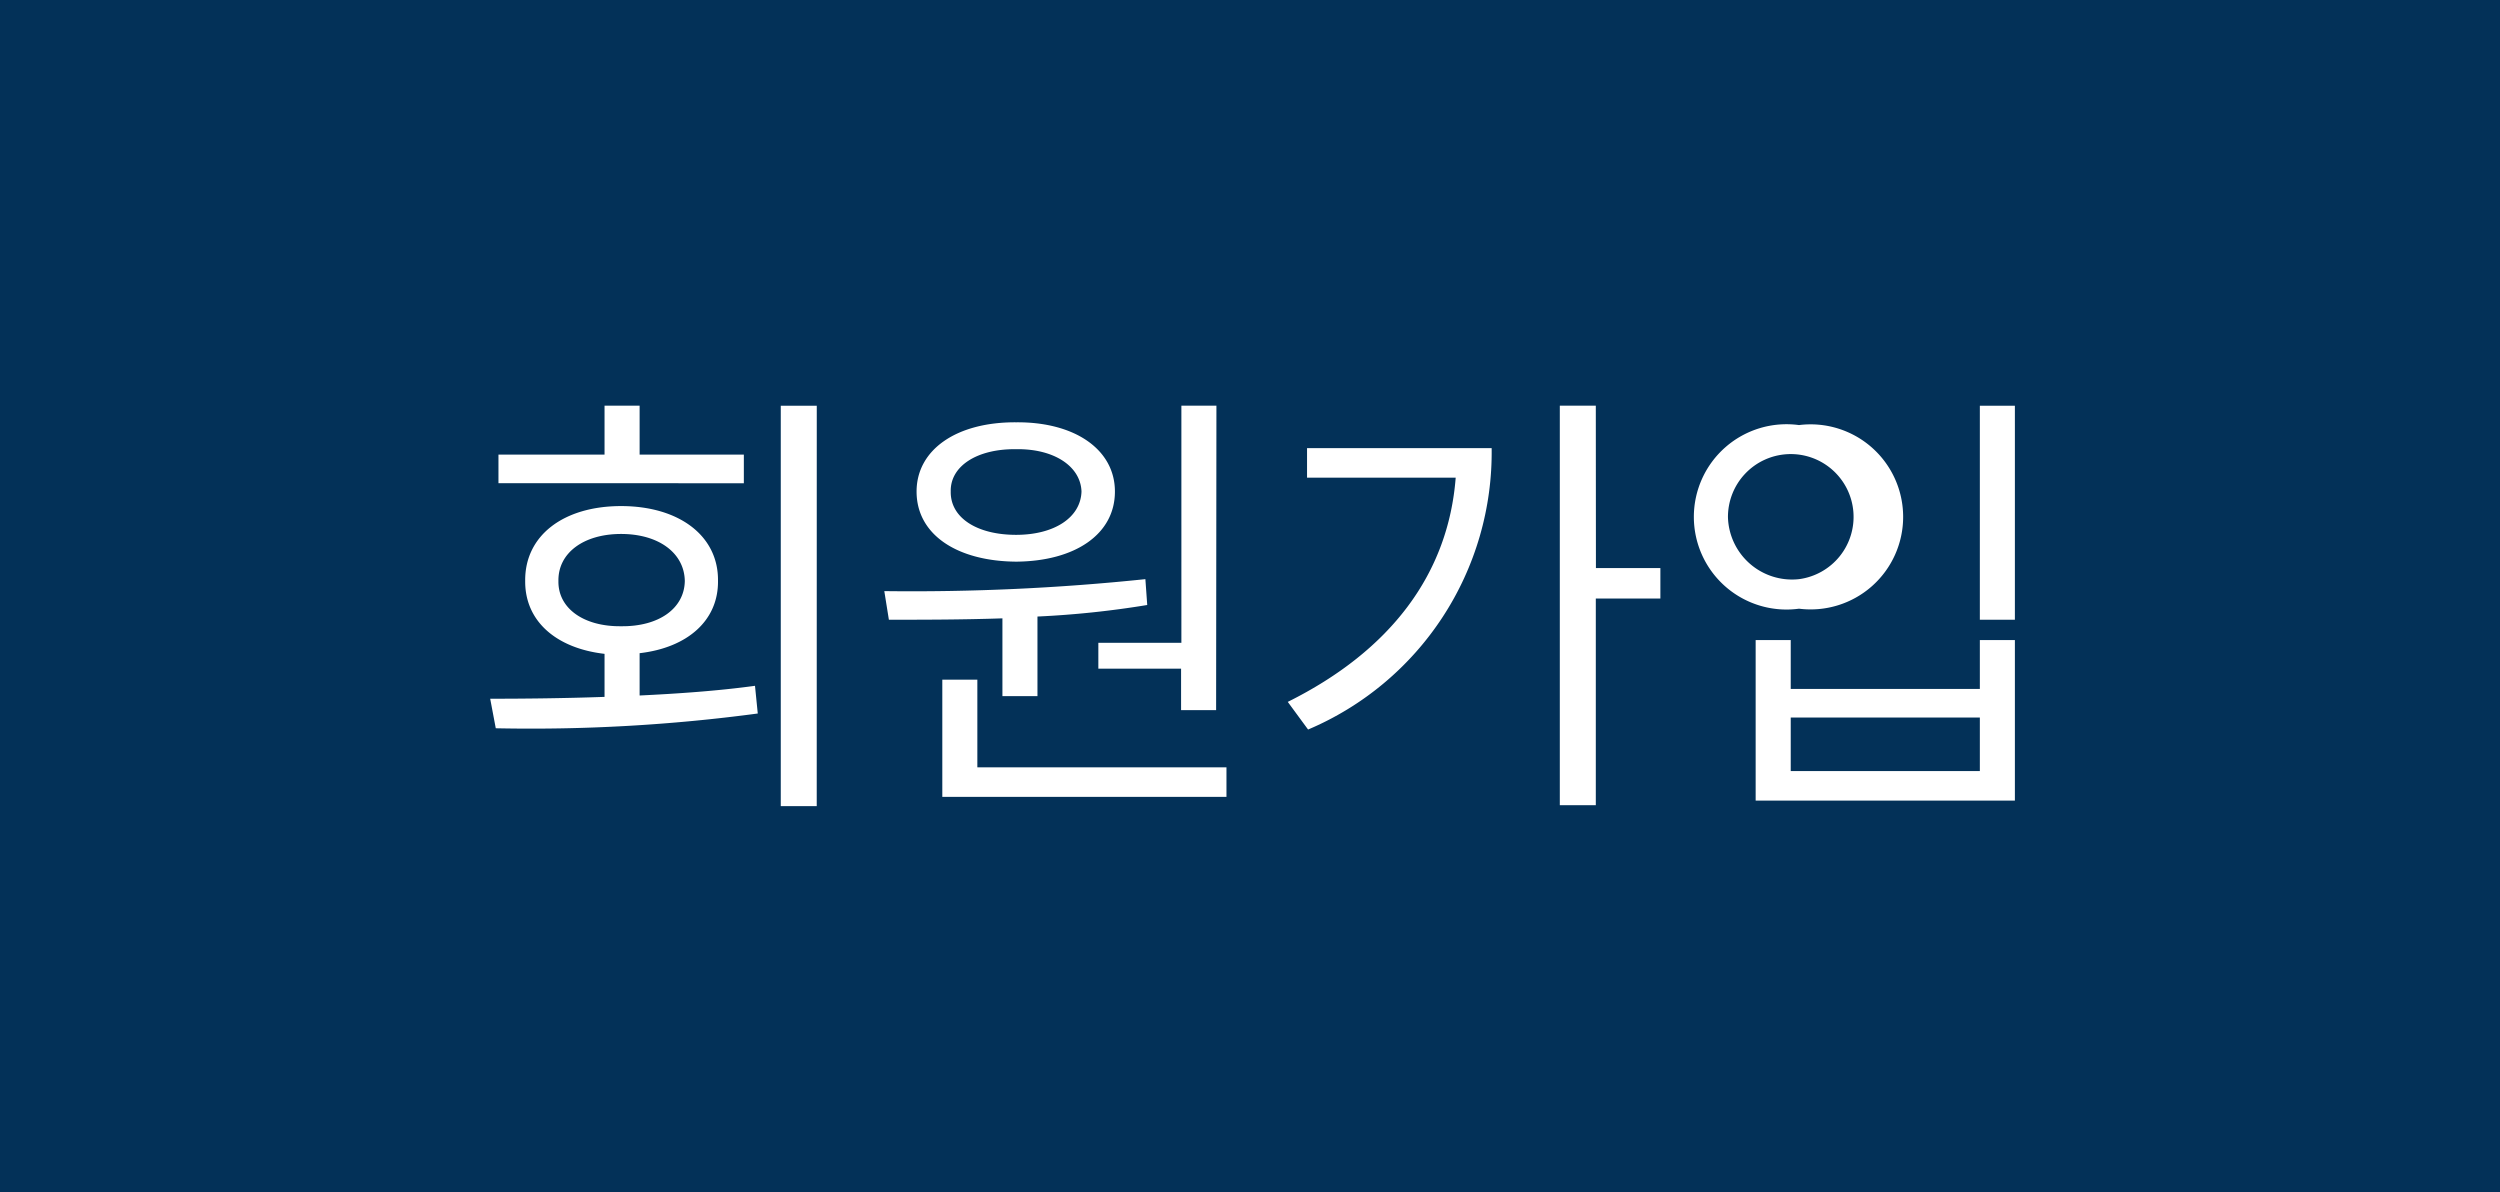
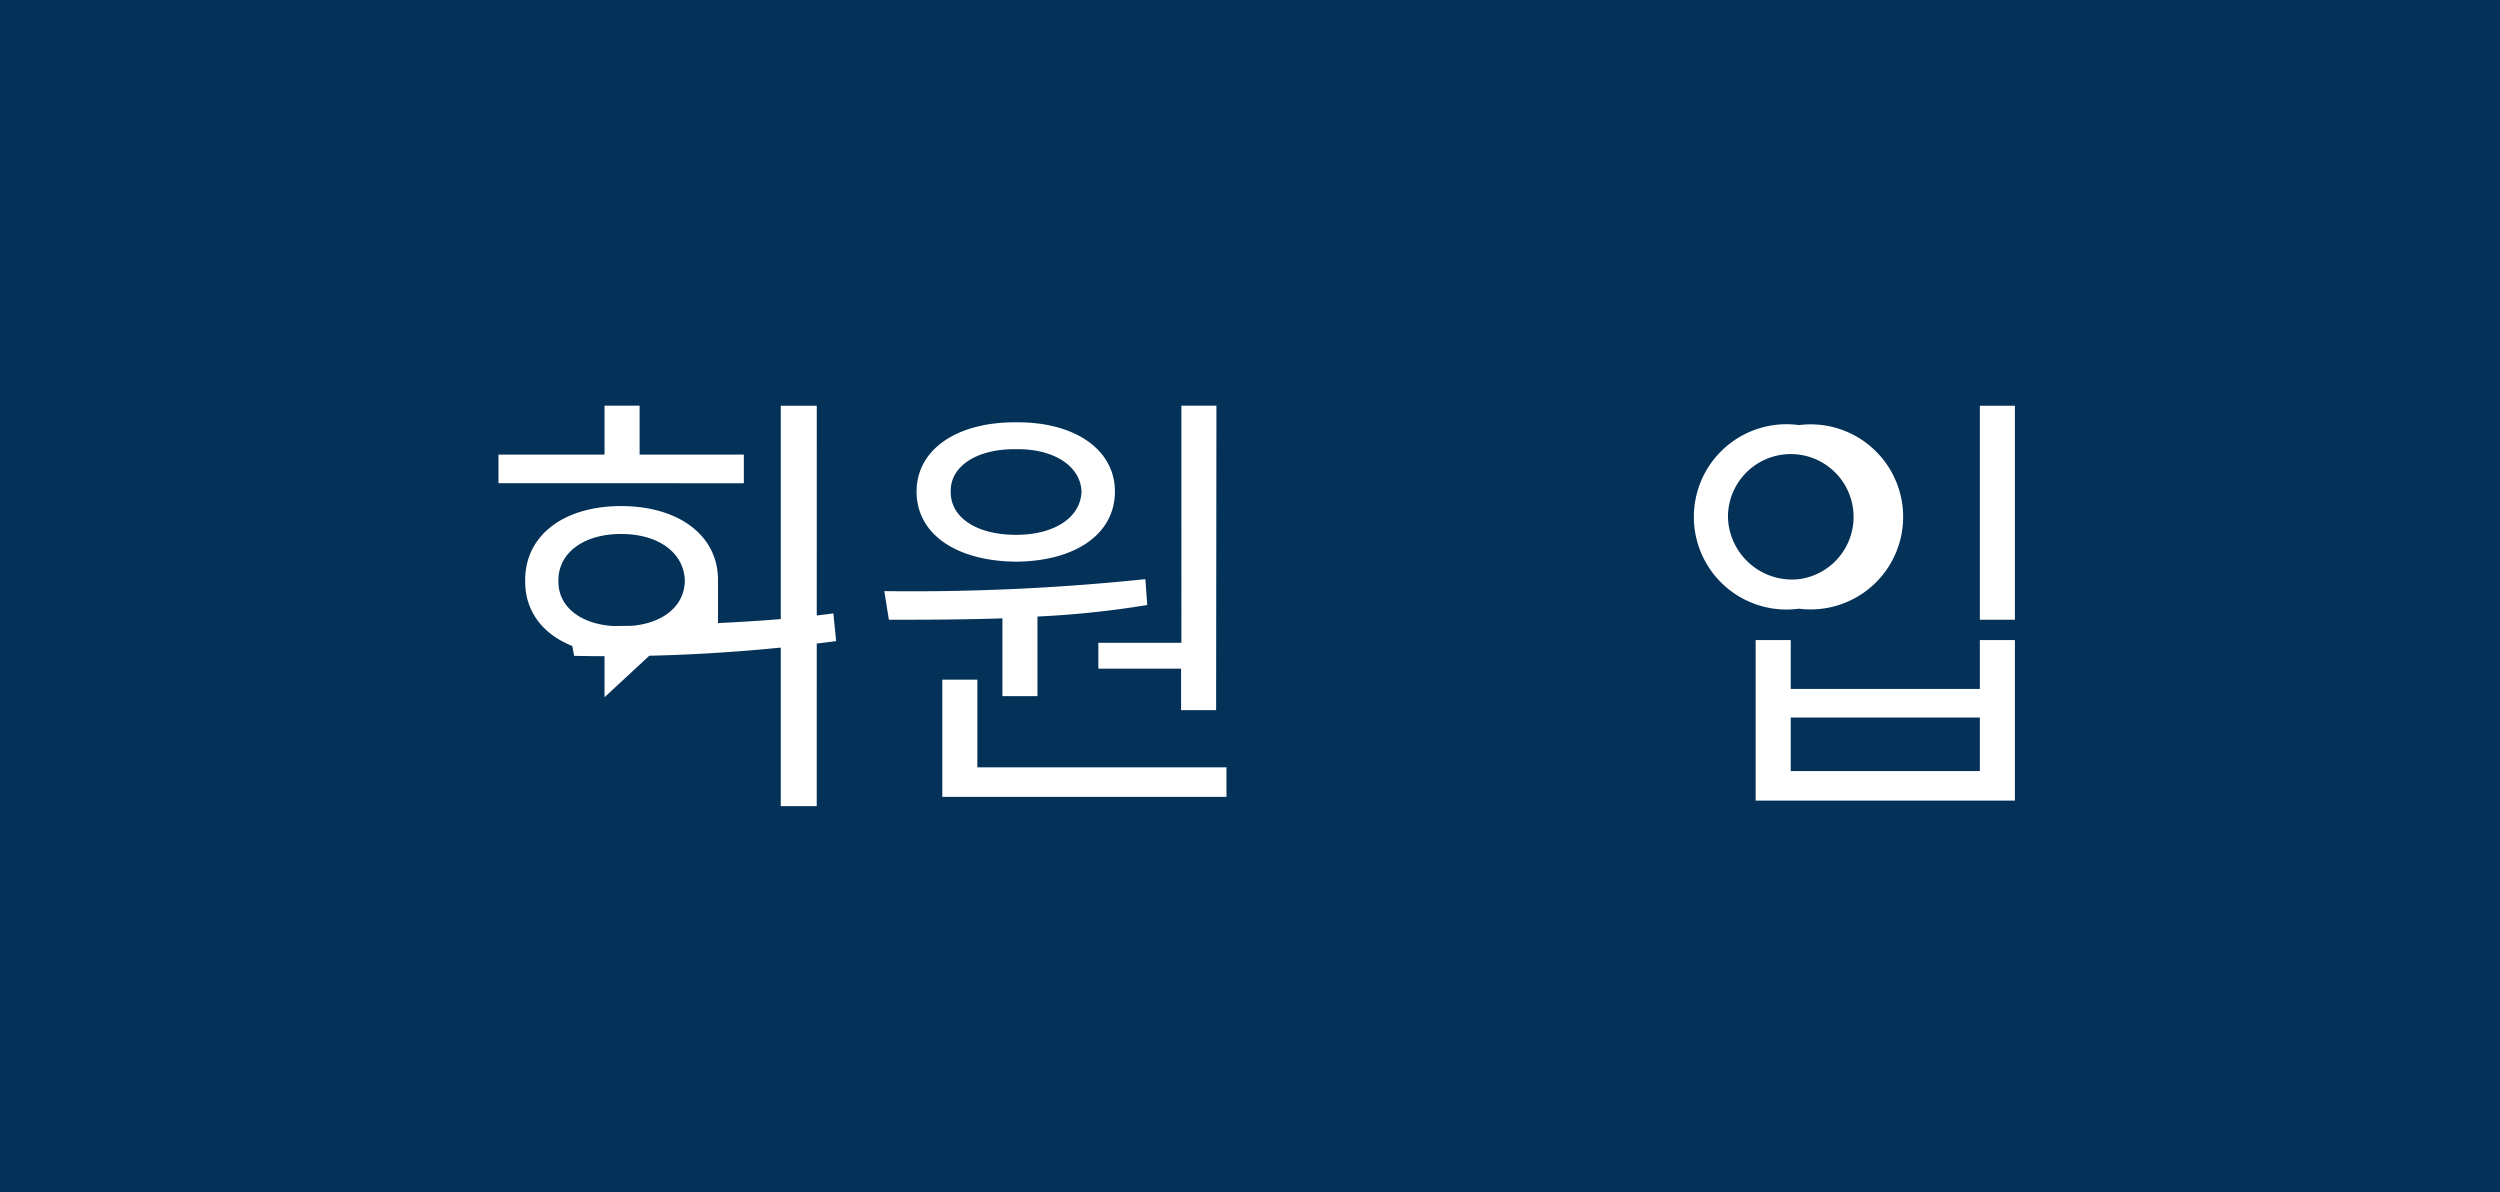
<svg xmlns="http://www.w3.org/2000/svg" id="join" width="65" height="31" viewBox="0 0 65 31">
  <defs>
    <clipPath id="clip-path">
      <rect id="사각형_841" data-name="사각형 841" width="65" height="31" fill="none" />
    </clipPath>
  </defs>
  <rect id="사각형_840" data-name="사각형 840" width="65" height="31" fill="#033158" />
  <g id="그룹_1252" data-name="그룹 1252">
    <g id="그룹_1251" data-name="그룹 1251" clip-path="url(#clip-path)">
-       <path id="패스_97751" data-name="패스 97751" d="M15.718,18.128V17c-1.259-.145-2.074-.852-2.063-1.9-.011-1.175.995-1.942,2.494-1.942s2.532.767,2.519,1.942c.013,1.031-.791,1.739-2.038,1.883v1.1c1.007-.048,2.038-.12,3-.252l.072.72a44.378,44.378,0,0,1-6.812.384l-.145-.768c.9,0,1.919-.011,2.975-.048M12.96,11.82h2.758V10.548h.912V11.82h2.71v.744H12.96Zm3.189,4.462c.972.012,1.644-.456,1.656-1.176-.012-.731-.684-1.223-1.656-1.223s-1.642.492-1.63,1.223c-.012.72.671,1.188,1.63,1.176m5.086,4.677H20.3V10.549h.936Z" fill="#fff" />
+       <path id="패스_97751" data-name="패스 97751" d="M15.718,18.128V17c-1.259-.145-2.074-.852-2.063-1.9-.011-1.175.995-1.942,2.494-1.942s2.532.767,2.519,1.942v1.1c1.007-.048,2.038-.12,3-.252l.072.72a44.378,44.378,0,0,1-6.812.384l-.145-.768c.9,0,1.919-.011,2.975-.048M12.96,11.82h2.758V10.548h.912V11.82h2.71v.744H12.96Zm3.189,4.462c.972.012,1.644-.456,1.656-1.176-.012-.731-.684-1.223-1.656-1.223s-1.642.492-1.63,1.223c-.012.72.671,1.188,1.63,1.176m5.086,4.677H20.3V10.549h.936Z" fill="#fff" />
      <path id="패스_97752" data-name="패스 97752" d="M29.78,15.058l.048.672a24.493,24.493,0,0,1-2.854.3V18.1h-.911V16.077c-1.056.036-2.076.036-2.952.036l-.119-.744a58.38,58.38,0,0,0,6.788-.311M26.422,10.98c1.523-.012,2.566.708,2.566,1.8,0,1.116-1.043,1.811-2.566,1.823-1.547-.012-2.591-.707-2.591-1.823,0-1.091,1.044-1.811,2.591-1.8M24.5,17.672h.911v2.279h6.477v.768H24.5Zm1.919-3.766c.983,0,1.679-.443,1.7-1.127-.024-.66-.72-1.115-1.7-1.1-1.02-.012-1.715.443-1.7,1.1-.012.684.683,1.127,1.7,1.127m5.2,4.558h-.911V17.385H28.557v-.672h2.159V10.548h.911Z" fill="#fff" />
-       <path id="패스_97753" data-name="패스 97753" d="M37.845,12.419H33.983v-.767h4.8a7.827,7.827,0,0,1-4.773,7.316l-.528-.719c2.7-1.344,4.174-3.347,4.366-5.83m3.646,2.351H43.17v.792H41.491v5.373h-.936V10.548h.936Z" fill="#fff" />
      <path id="패스_97754" data-name="패스 97754" d="M46.774,11.052a2.406,2.406,0,1,1,0,4.774,2.409,2.409,0,1,1,0-4.774m0,4.006a1.633,1.633,0,1,0-1.847-1.607,1.667,1.667,0,0,0,1.847,1.607m-1.127,1.583h.912v1.272h4.917V16.641h.911v4.174h-6.74Zm5.829,2.015H46.559v1.392h4.917Zm.911-2.542h-.911V10.549h.911Z" fill="#fff" />
    </g>
  </g>
</svg>